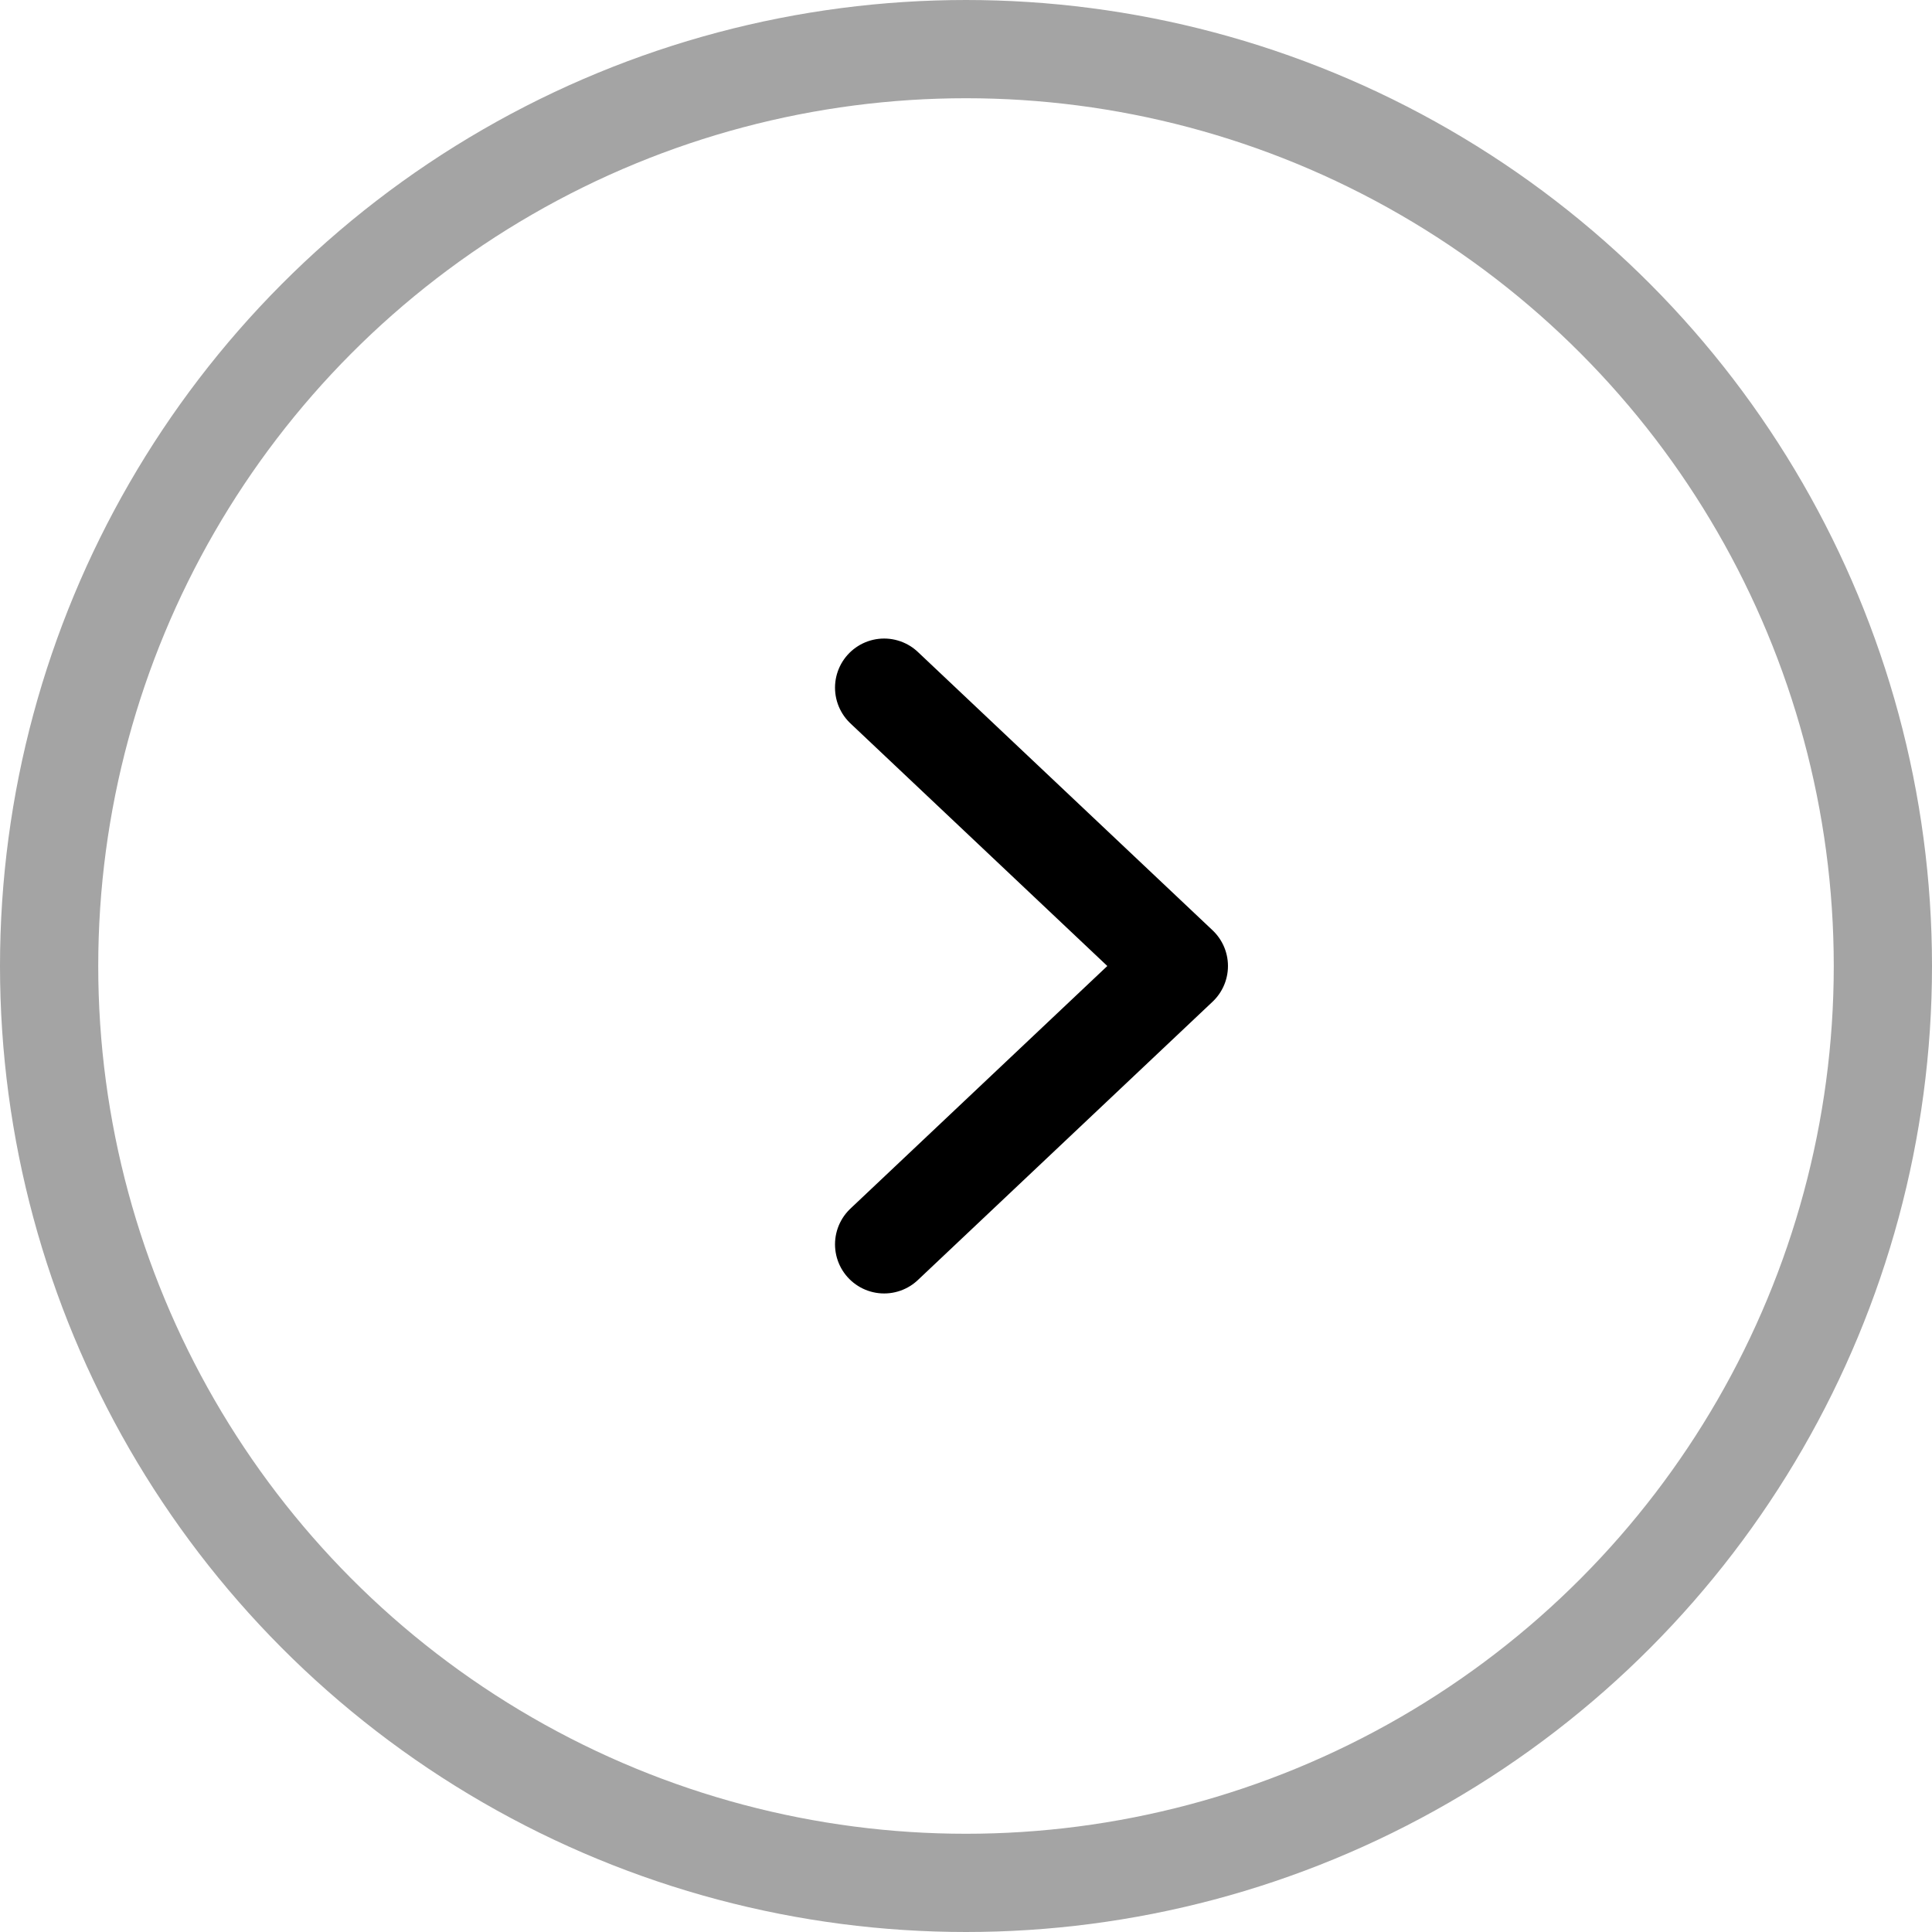
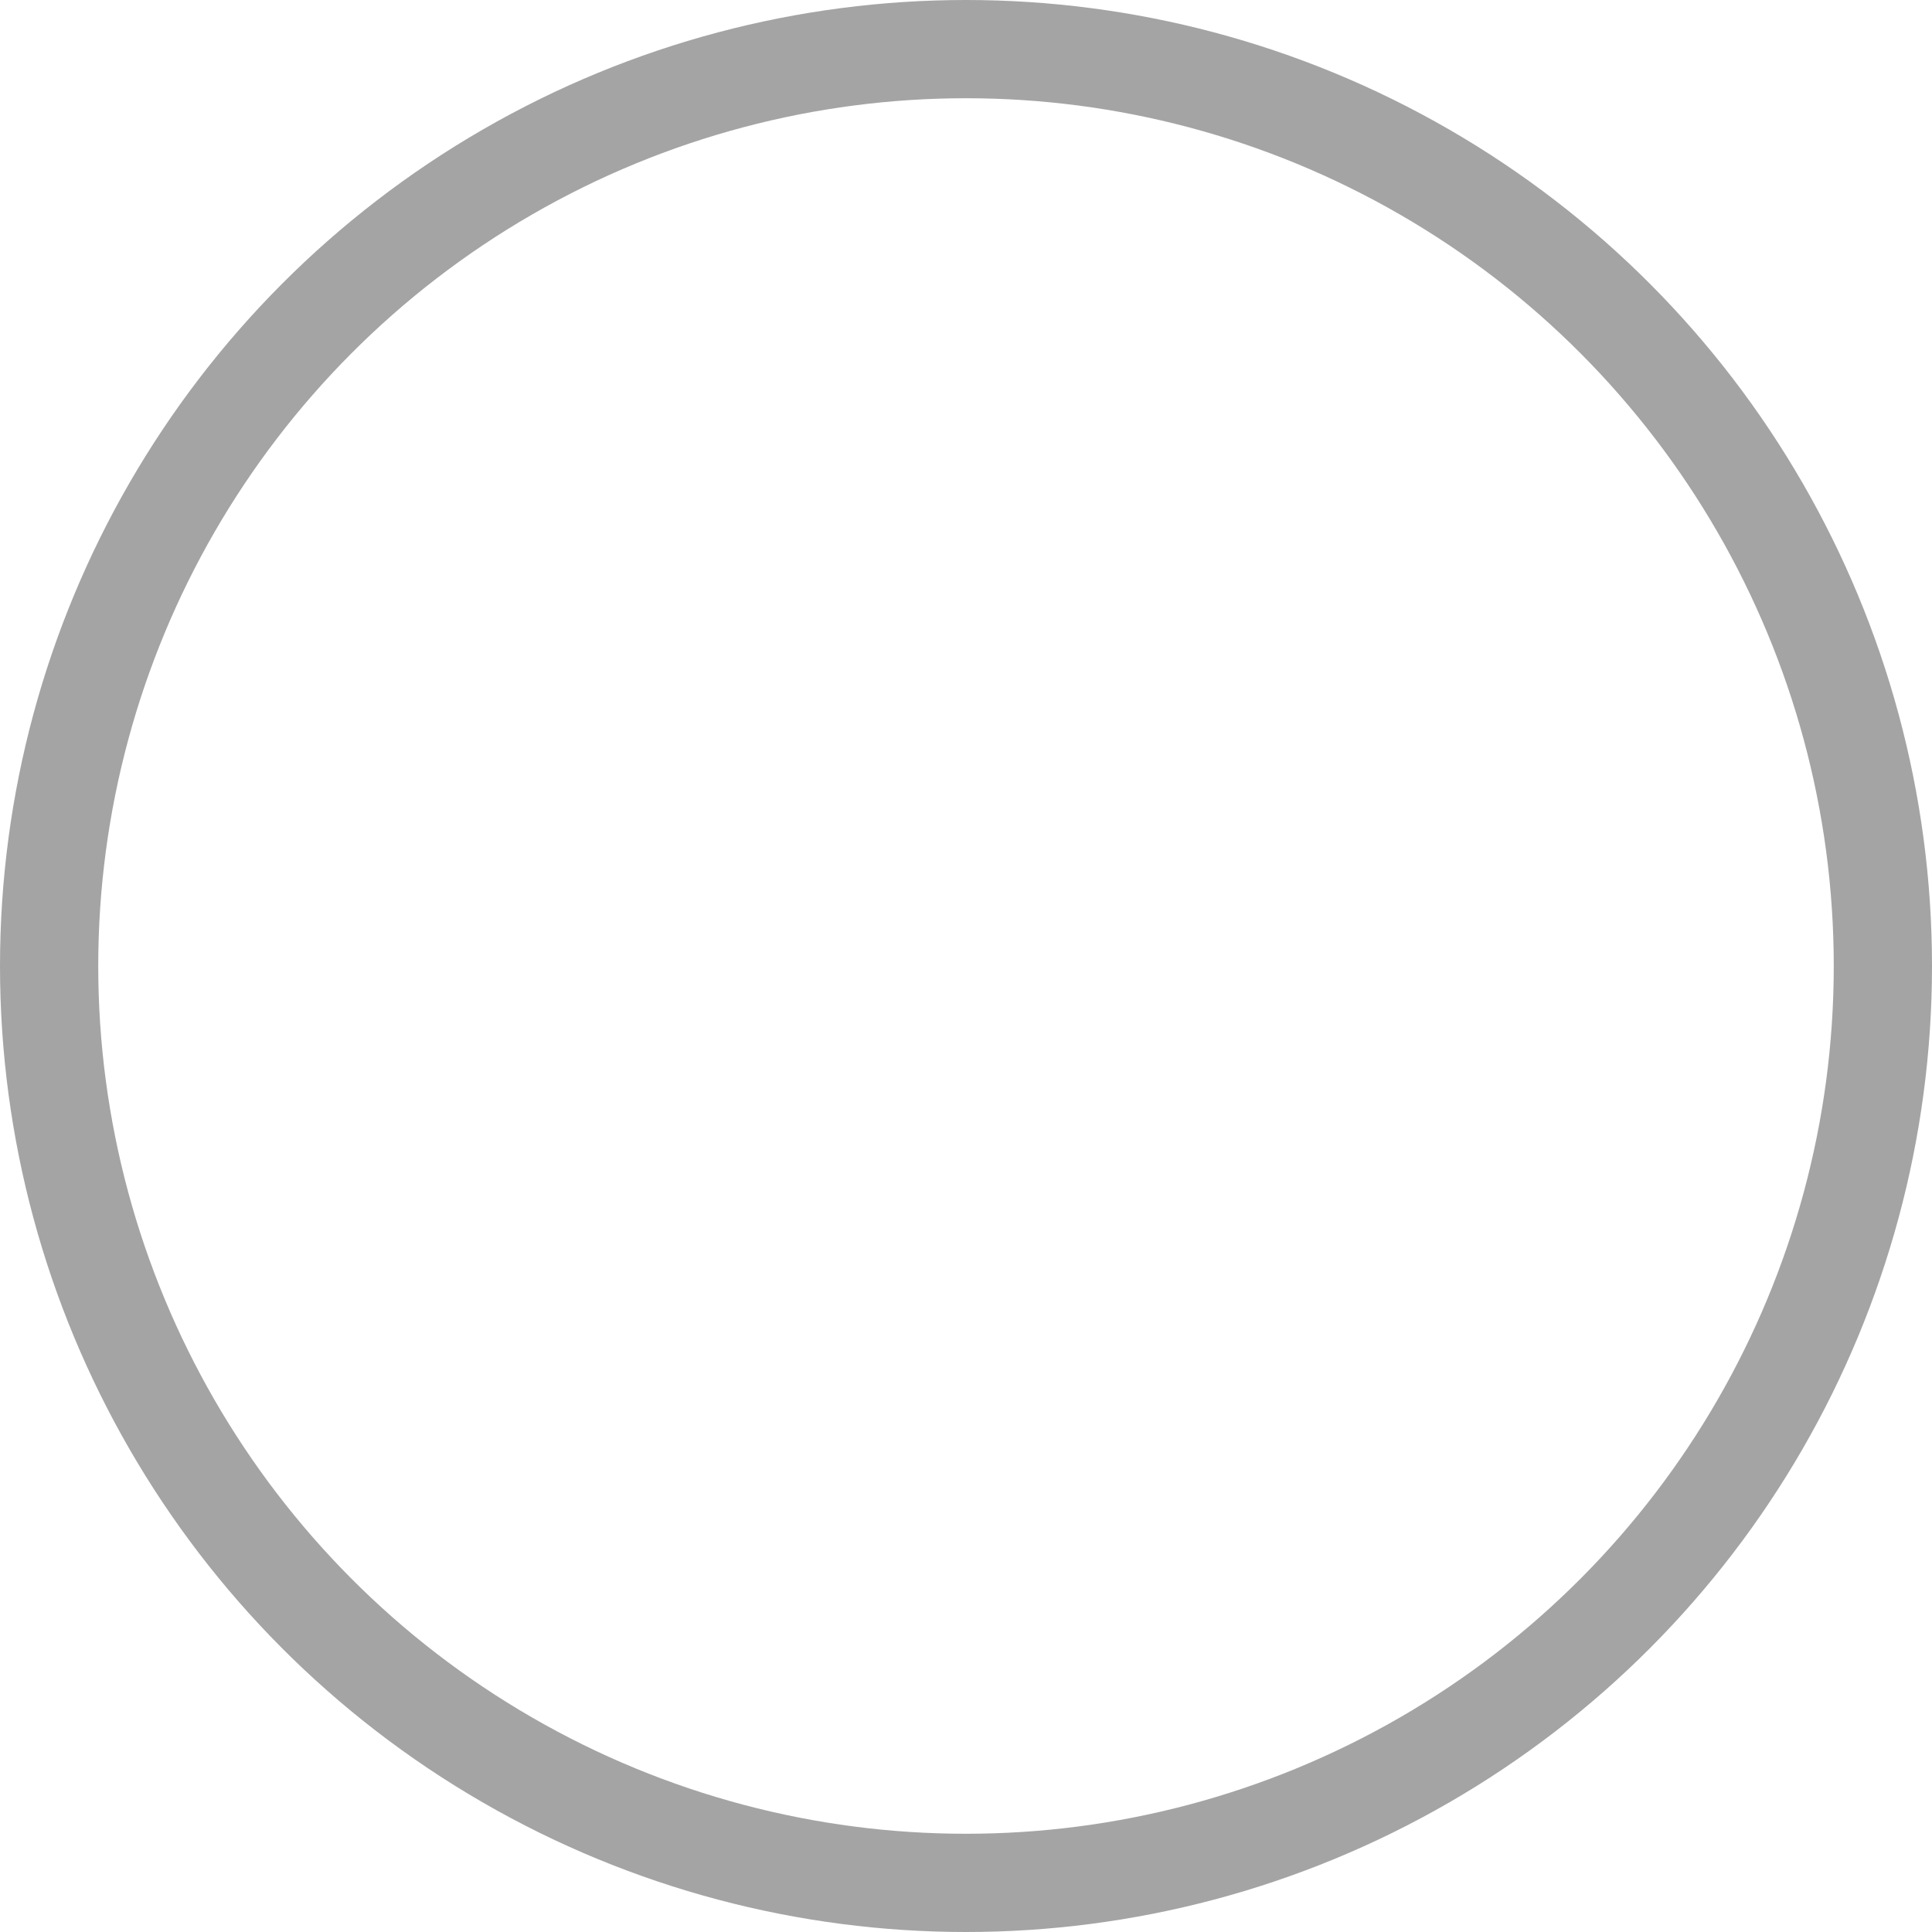
<svg xmlns="http://www.w3.org/2000/svg" width="59" height="59" viewBox="0 0 59 59" fill="none">
  <circle cx="29.5" cy="29.5" r="28" stroke="#A4A4A4" stroke-width="3" />
-   <path d="M27 21L36 29.5L27 38" stroke="black" stroke-width="3" stroke-linecap="round" stroke-linejoin="round" />
</svg>